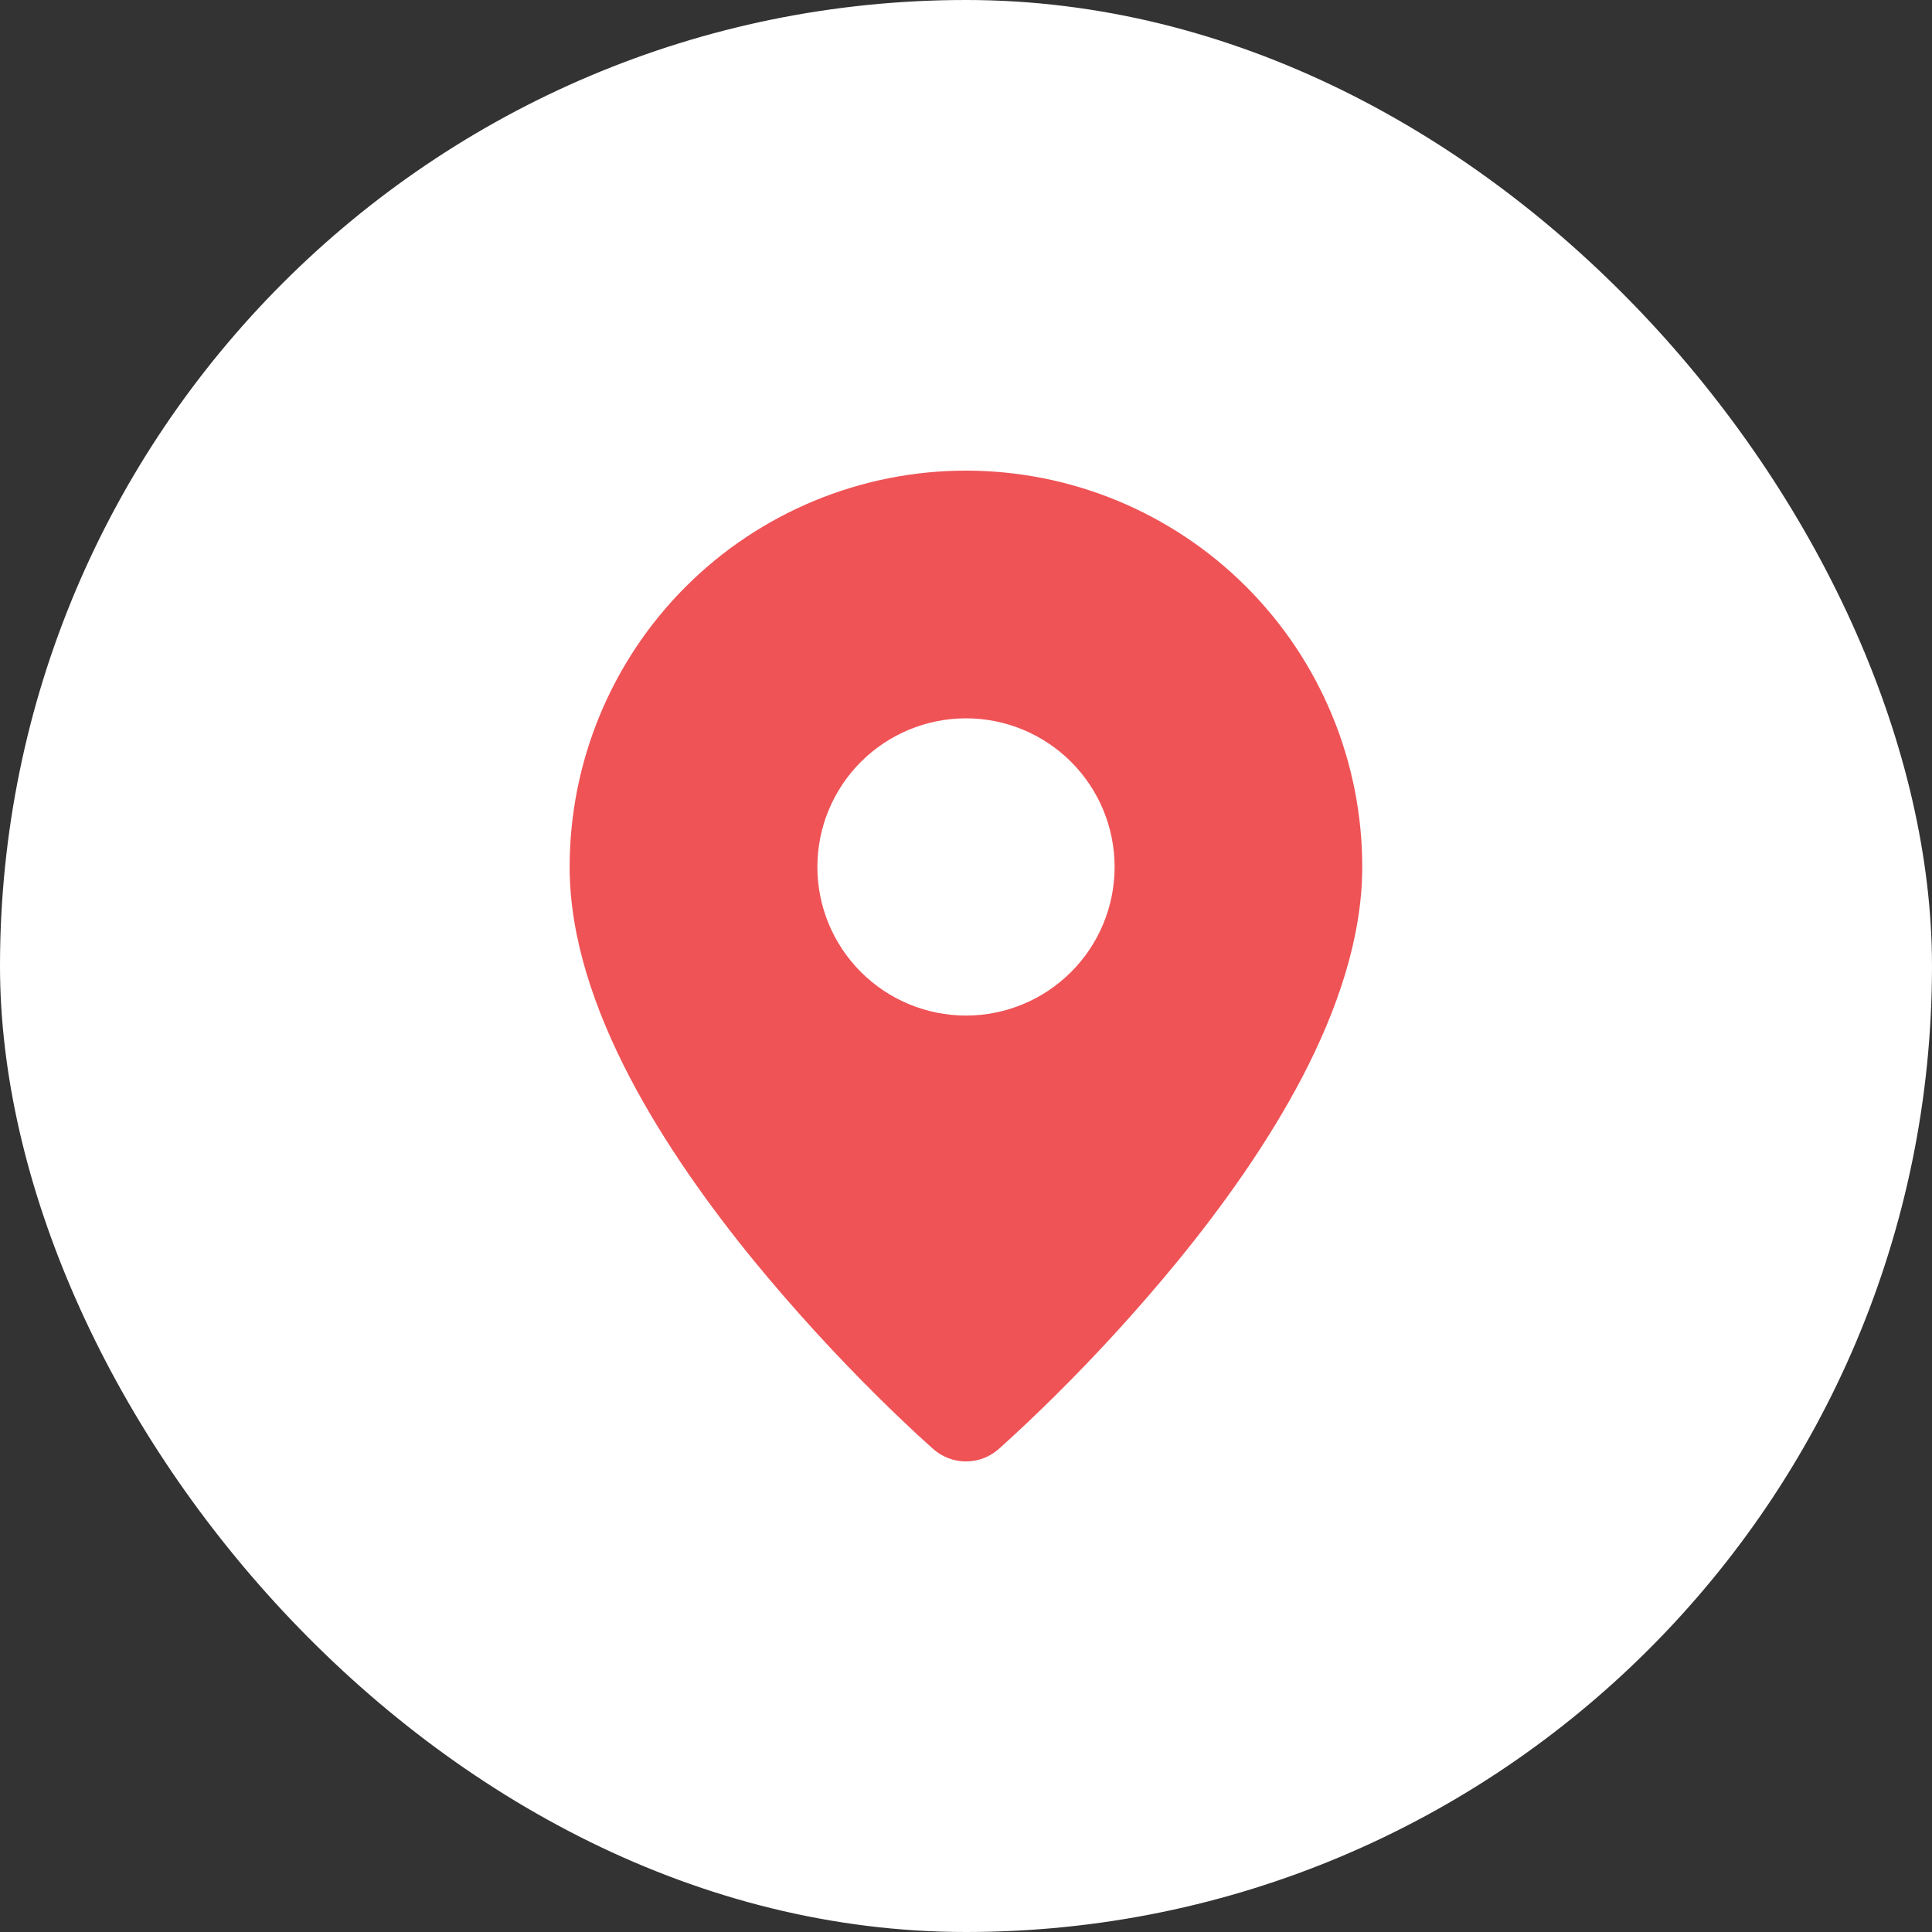
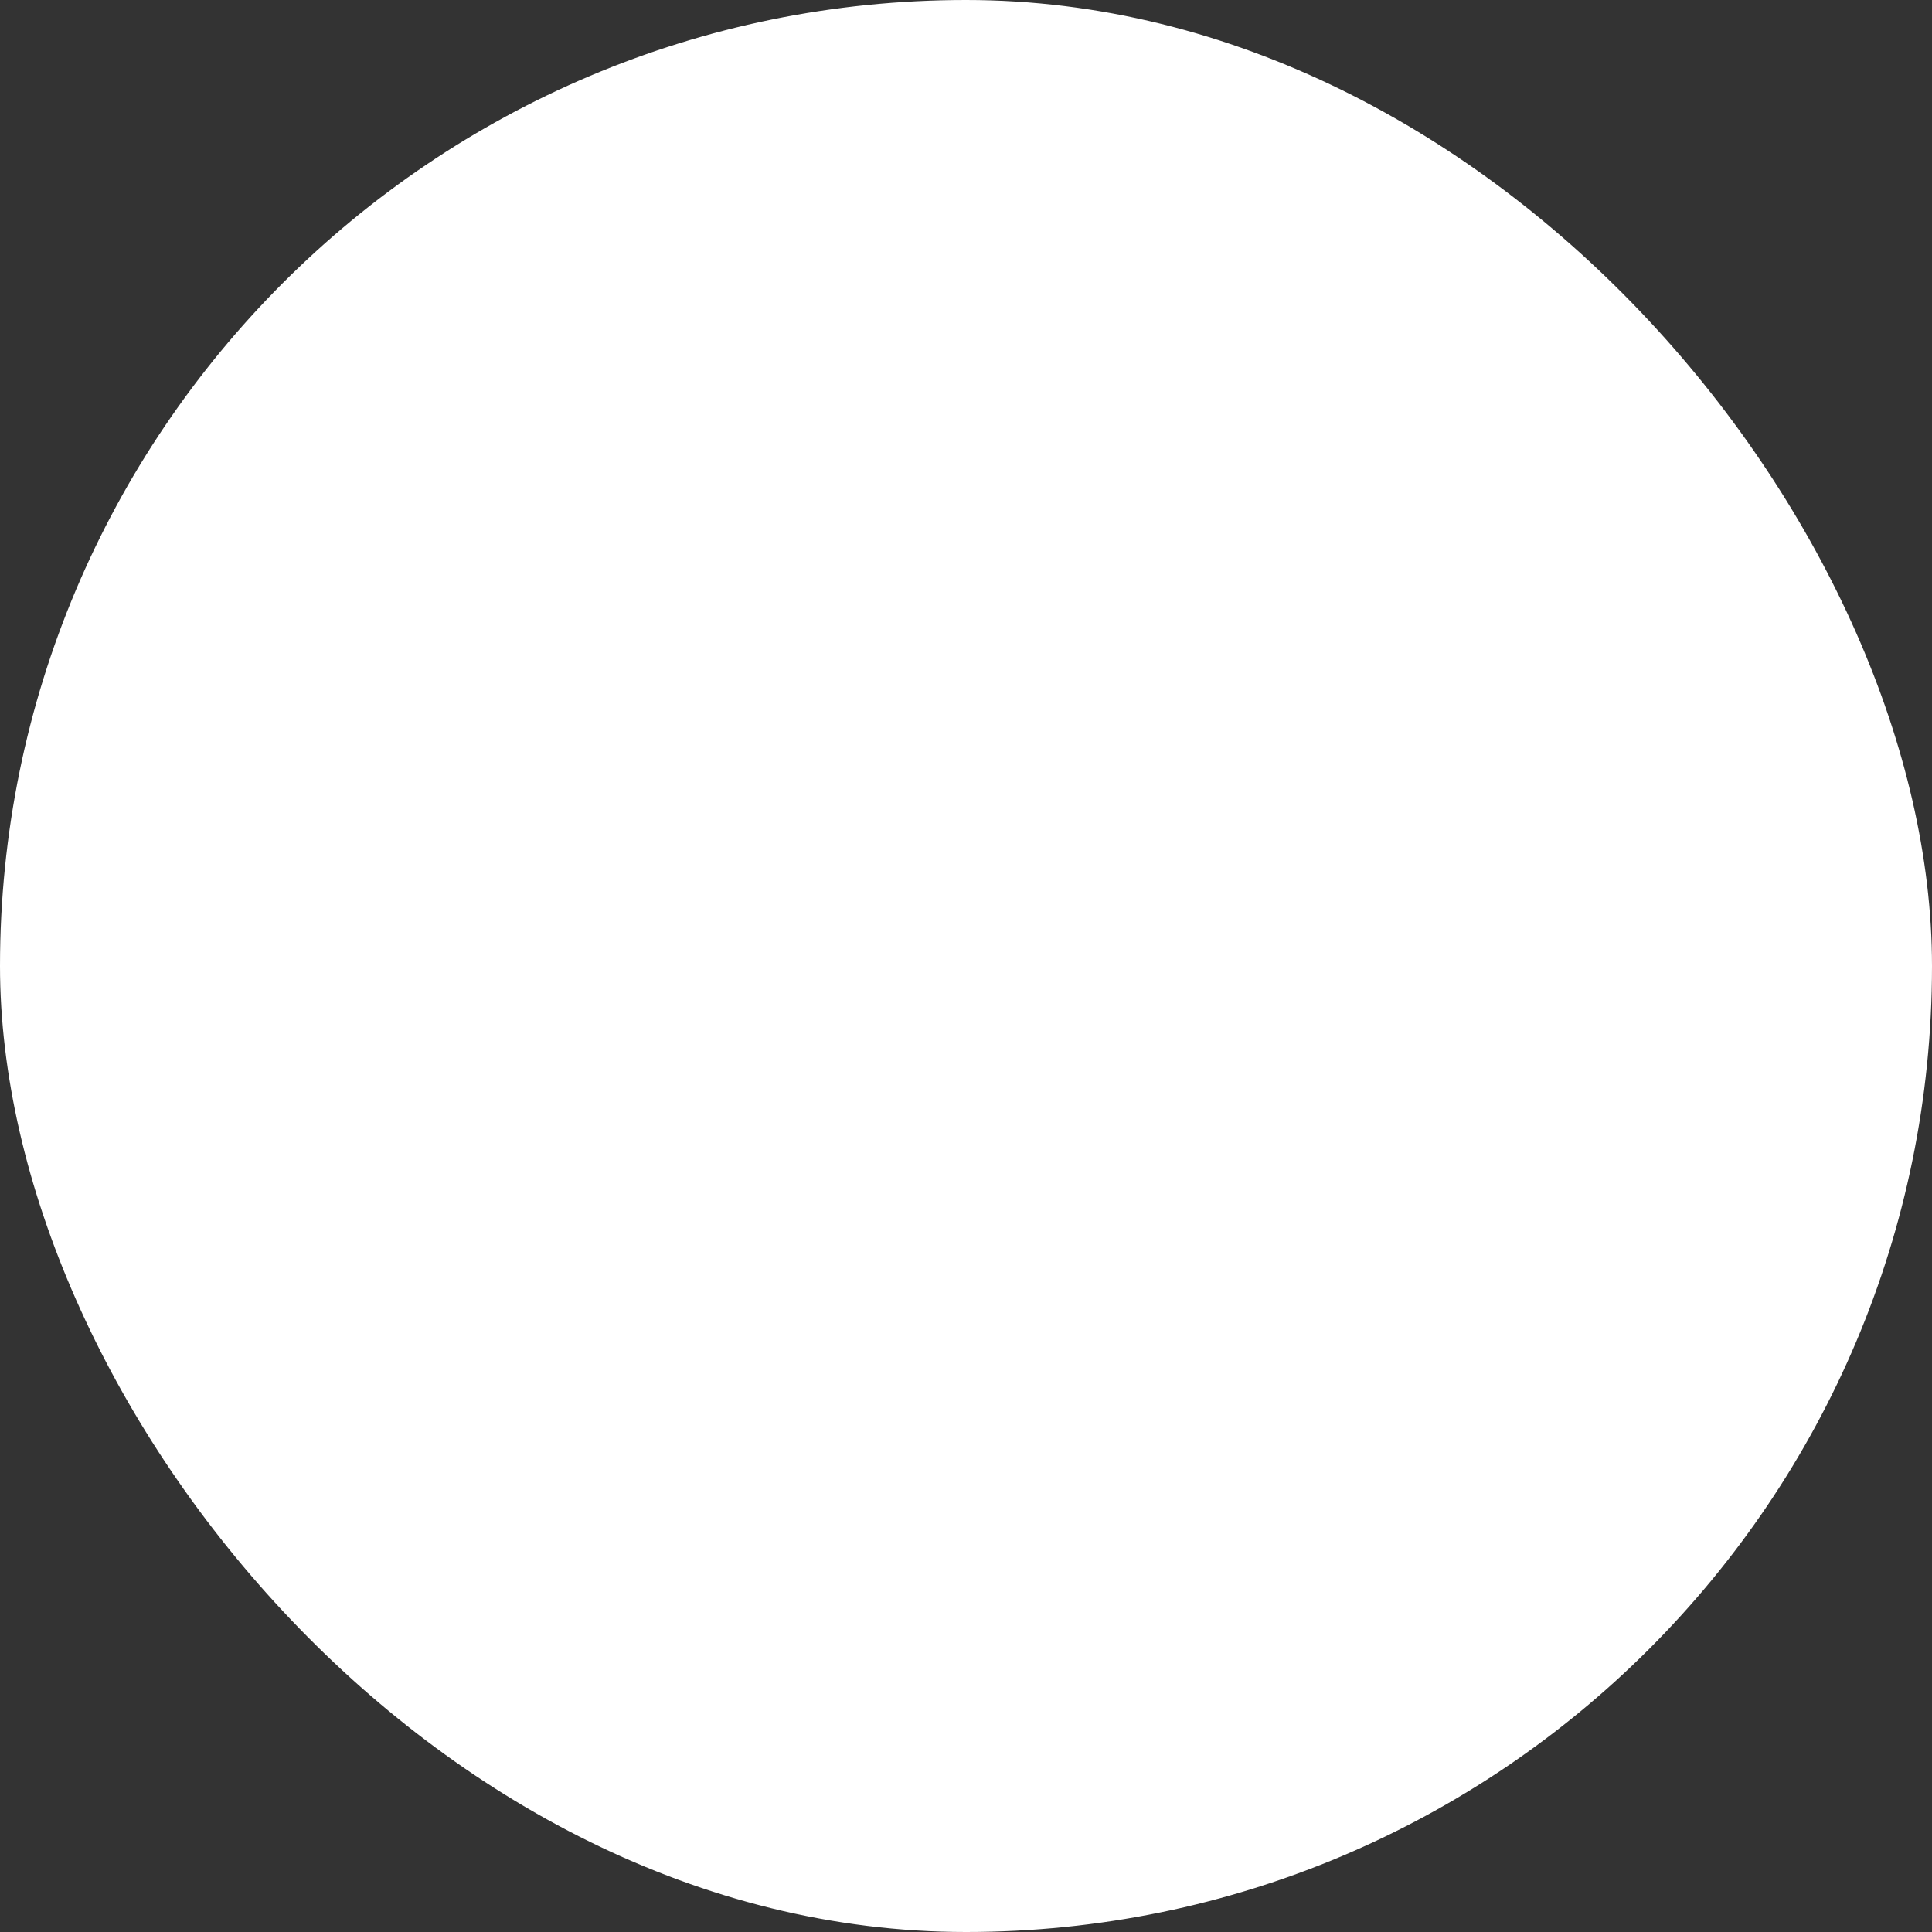
<svg xmlns="http://www.w3.org/2000/svg" width="52" height="52" viewBox="0 0 52 52" fill="none">
  <rect x="0" y="0" width="52" height="52" fill="#333333" stroke="none" />
  <rect width="52" height="52" rx="26" fill="white" />
-   <path d="M23.601 37.567C24.051 38.013 24.427 38.369 24.692 38.615L25.119 39.001C25.362 39.217 25.677 39.336 26.002 39.335C26.328 39.334 26.641 39.214 26.884 38.997L26.888 38.995C27.402 38.531 27.905 38.055 28.397 37.568C29.559 36.417 30.66 35.208 31.697 33.944C32.897 32.475 34.124 30.765 35.057 28.979C35.979 27.205 36.665 25.256 36.665 23.333C36.665 20.504 35.542 17.791 33.541 15.791C31.541 13.791 28.828 12.667 25.999 12.667C23.17 12.667 20.457 13.791 18.456 15.791C16.456 17.791 15.332 20.504 15.332 23.333C15.332 25.256 16.017 27.205 16.941 28.979C17.873 30.765 19.099 32.473 20.3 33.943C21.338 35.206 22.44 36.416 23.601 37.567Z" fill="#EF5356" />
  <path d="M26 19.334C24.939 19.334 23.922 19.755 23.172 20.505C22.421 21.255 22 22.273 22 23.334C22 24.394 22.421 25.412 23.172 26.162C23.922 26.912 24.939 27.334 26 27.334C27.061 27.334 28.078 26.912 28.828 26.162C29.579 25.412 30 24.394 30 23.334C30 22.273 29.579 21.255 28.828 20.505C28.078 19.755 27.061 19.334 26 19.334Z" fill="white" />
</svg>